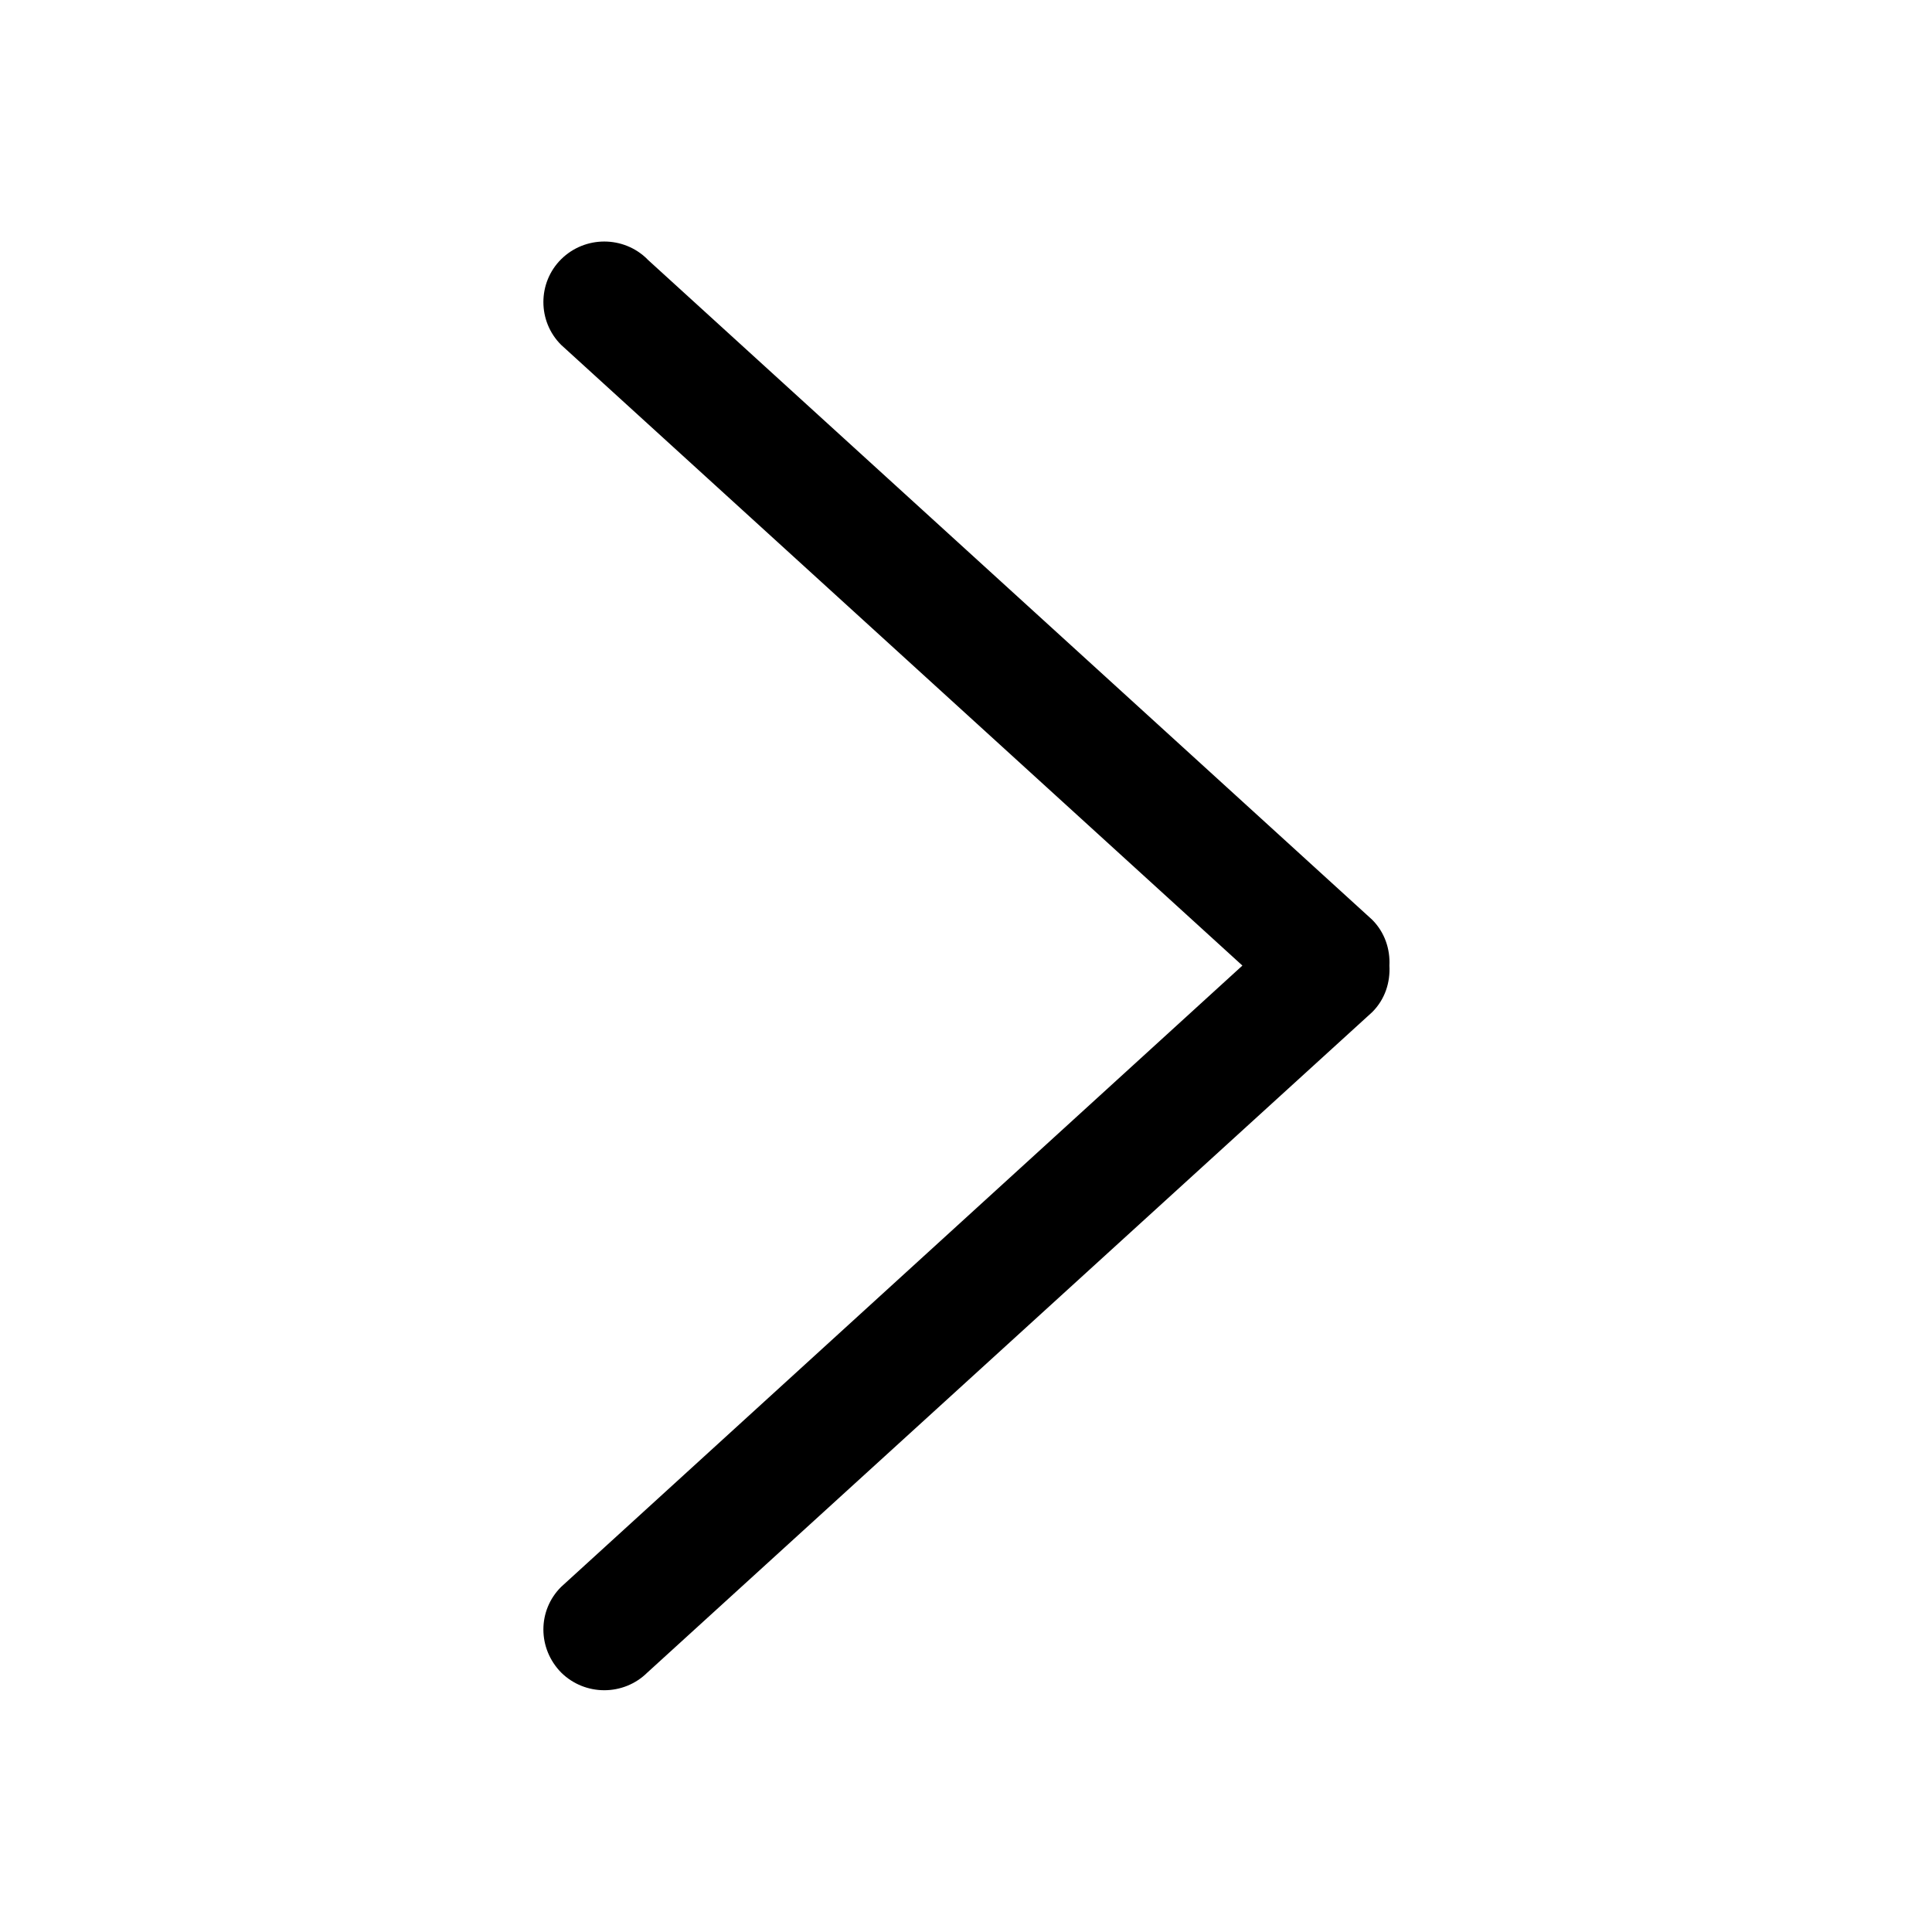
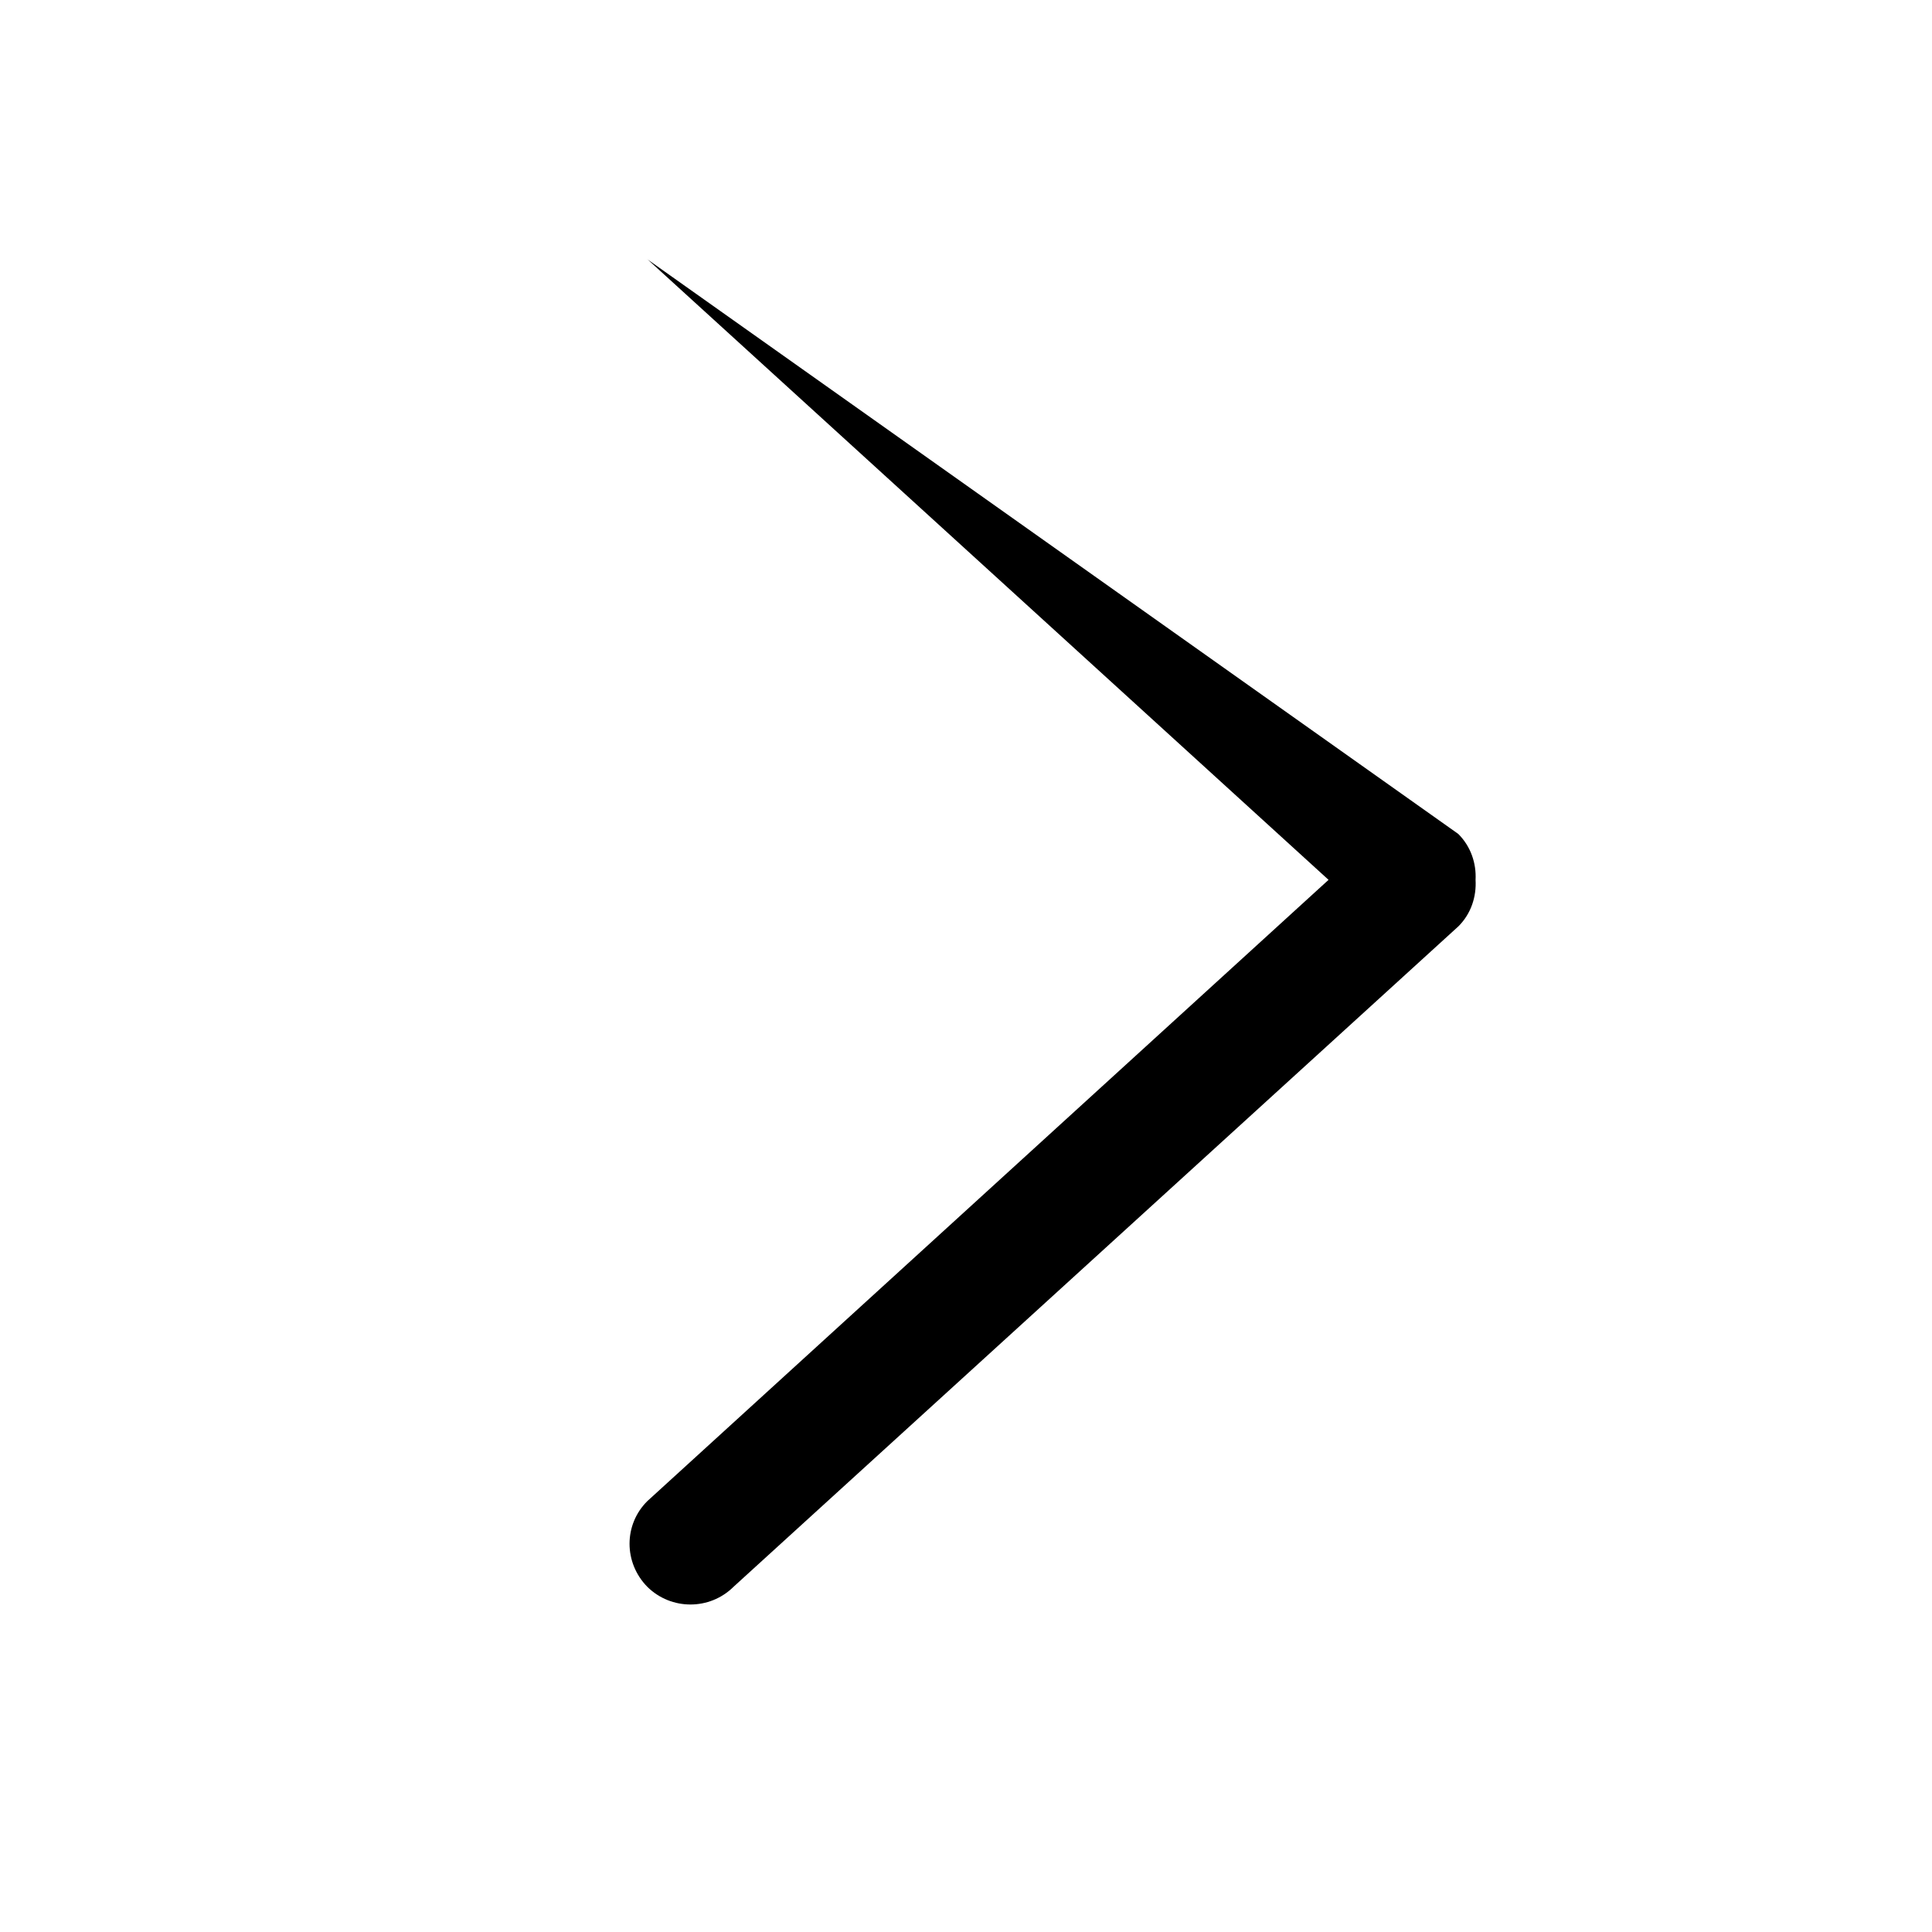
<svg xmlns="http://www.w3.org/2000/svg" width="32" height="32" viewBox="0 0 32 32">
-   <path d="M10.722 4.293c-.394-.39-1.032-.39-1.427 0-.393.39-.393 1.03 0 1.42l11.283 10.28-11.283 10.29c-.393.39-.393 1.02 0 1.42.395.39 1.033.39 1.427 0l12.007-10.94c.21-.21.3-.49.284-.77.014-.27-.076-.55-.286-.76L10.72 4.293z" fill="#000000" opacity="1" fill-rule="evenodd" />
+   <path d="M10.722 4.293l11.283 10.28-11.283 10.29c-.393.39-.393 1.02 0 1.42.395.39 1.033.39 1.427 0l12.007-10.94c.21-.21.3-.49.284-.77.014-.27-.076-.55-.286-.76L10.72 4.293z" fill="#000000" opacity="1" fill-rule="evenodd" />
</svg>